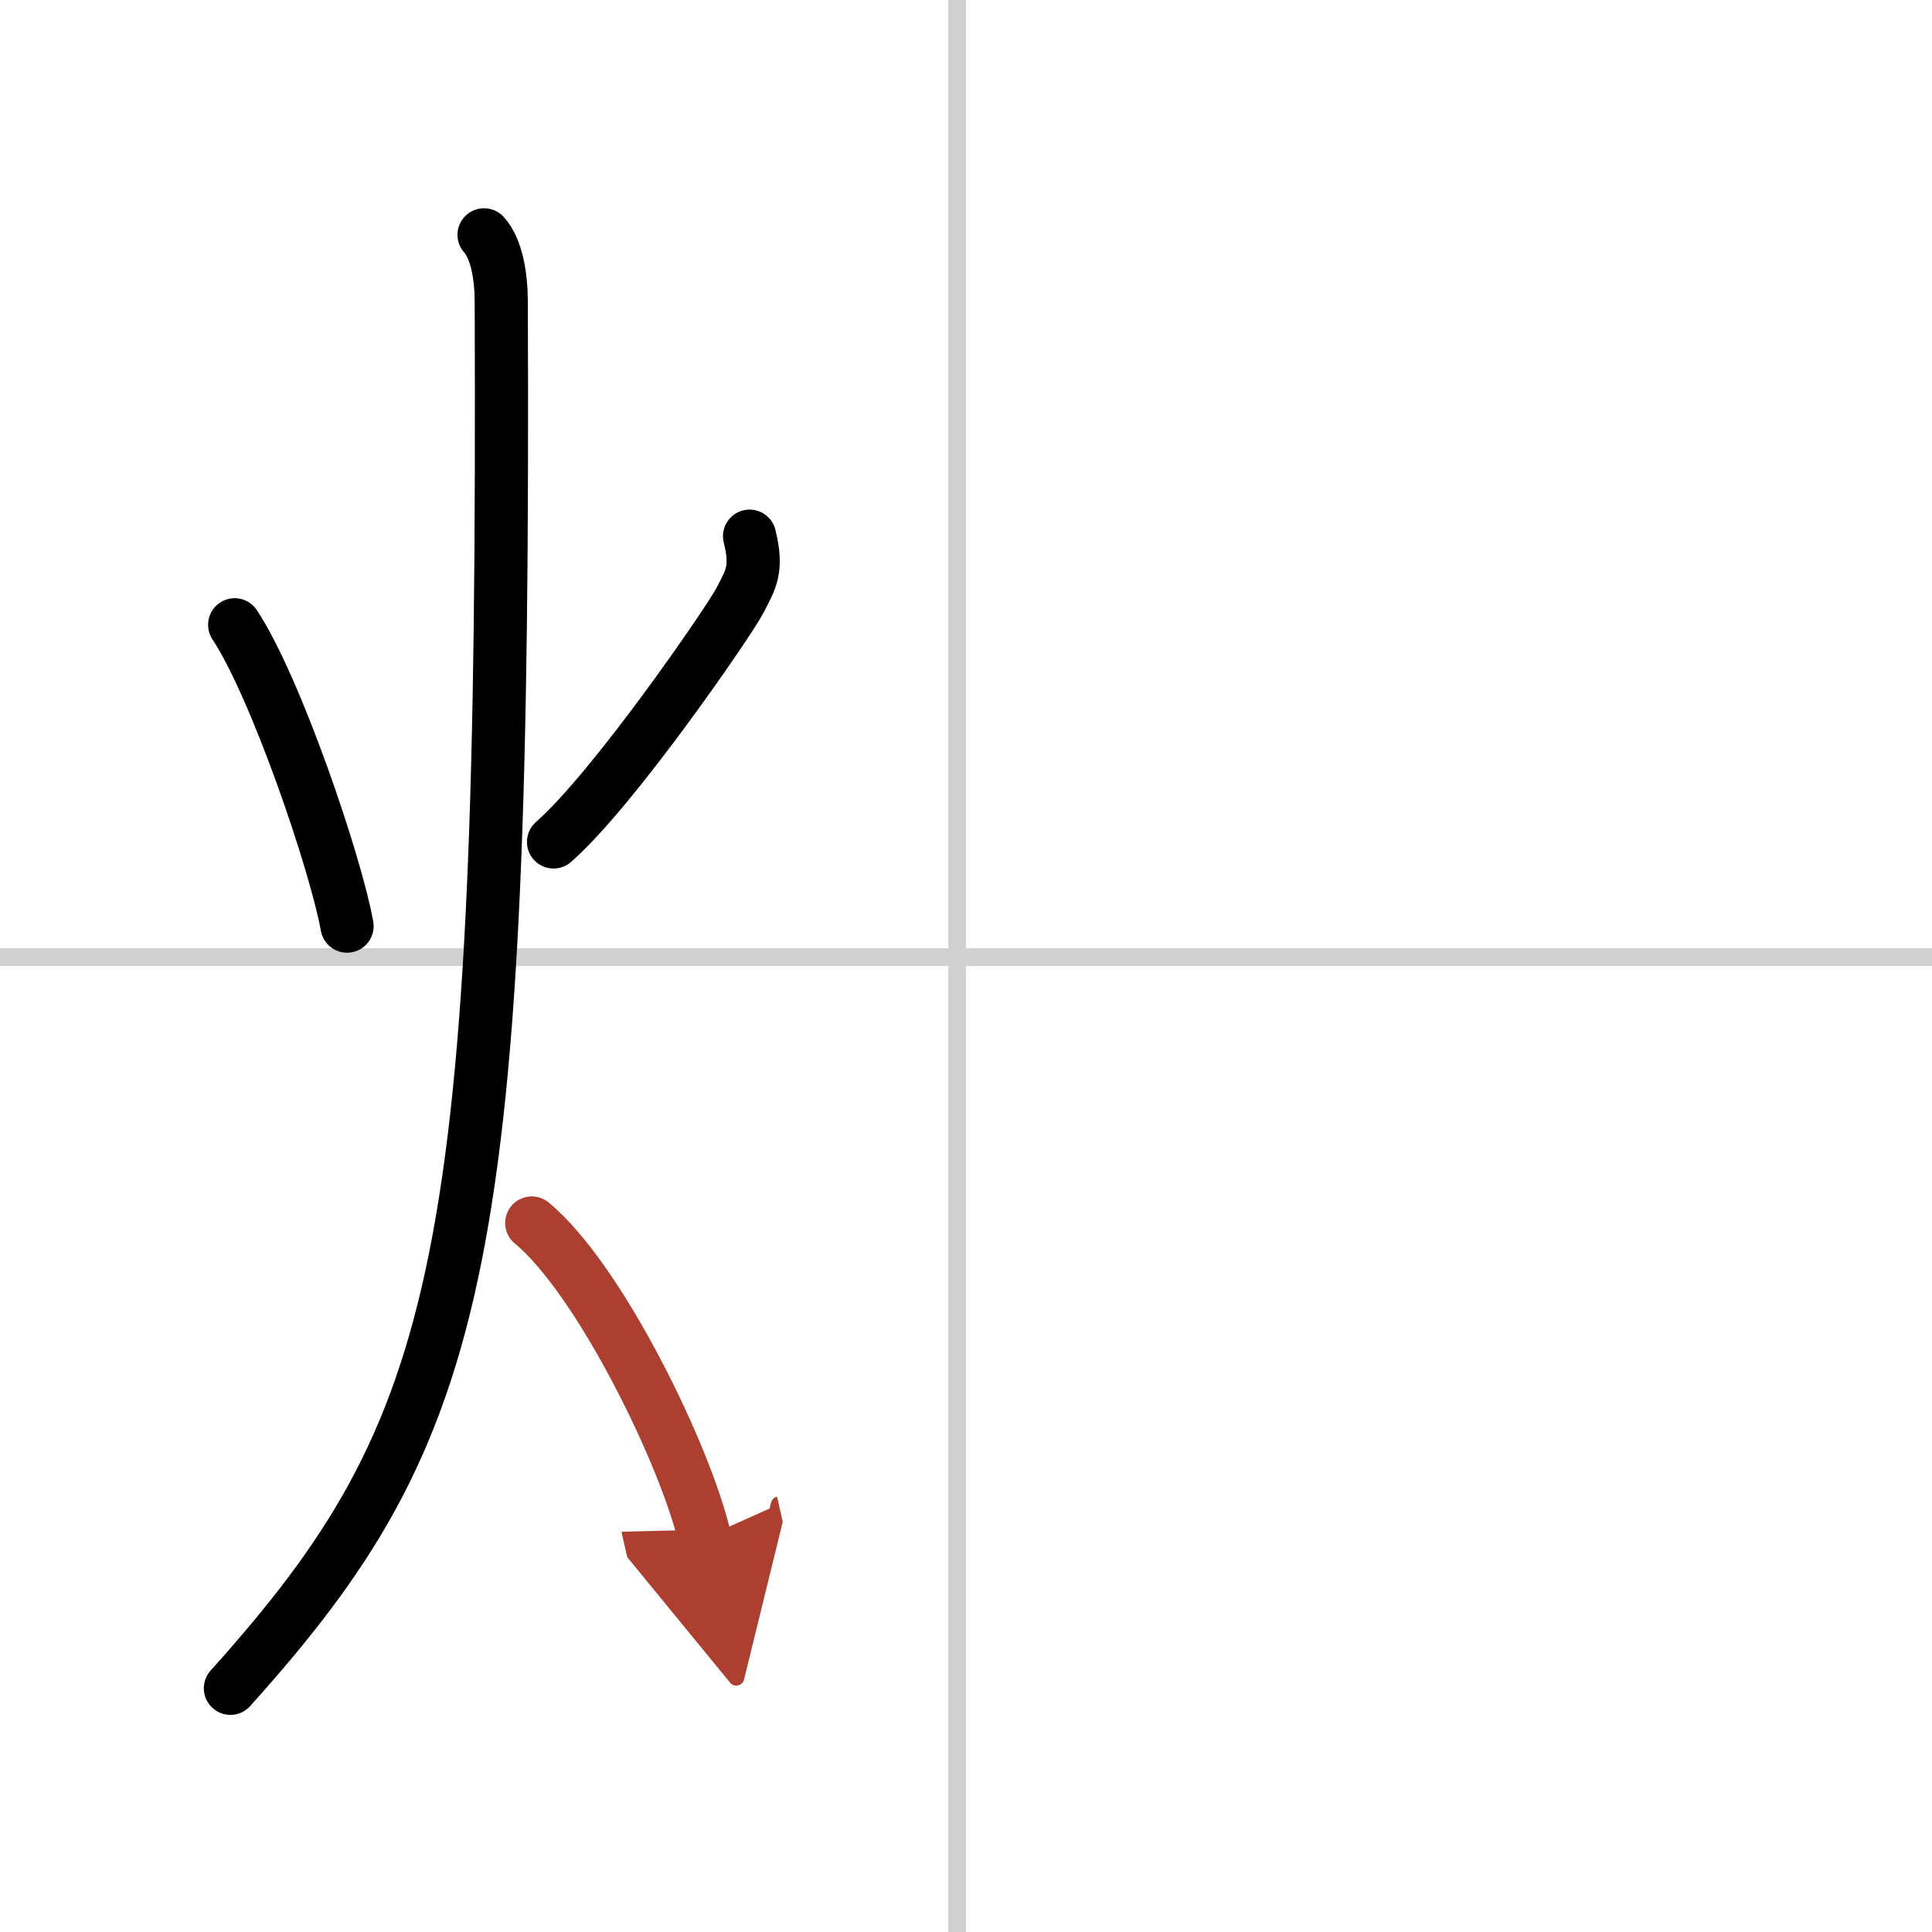
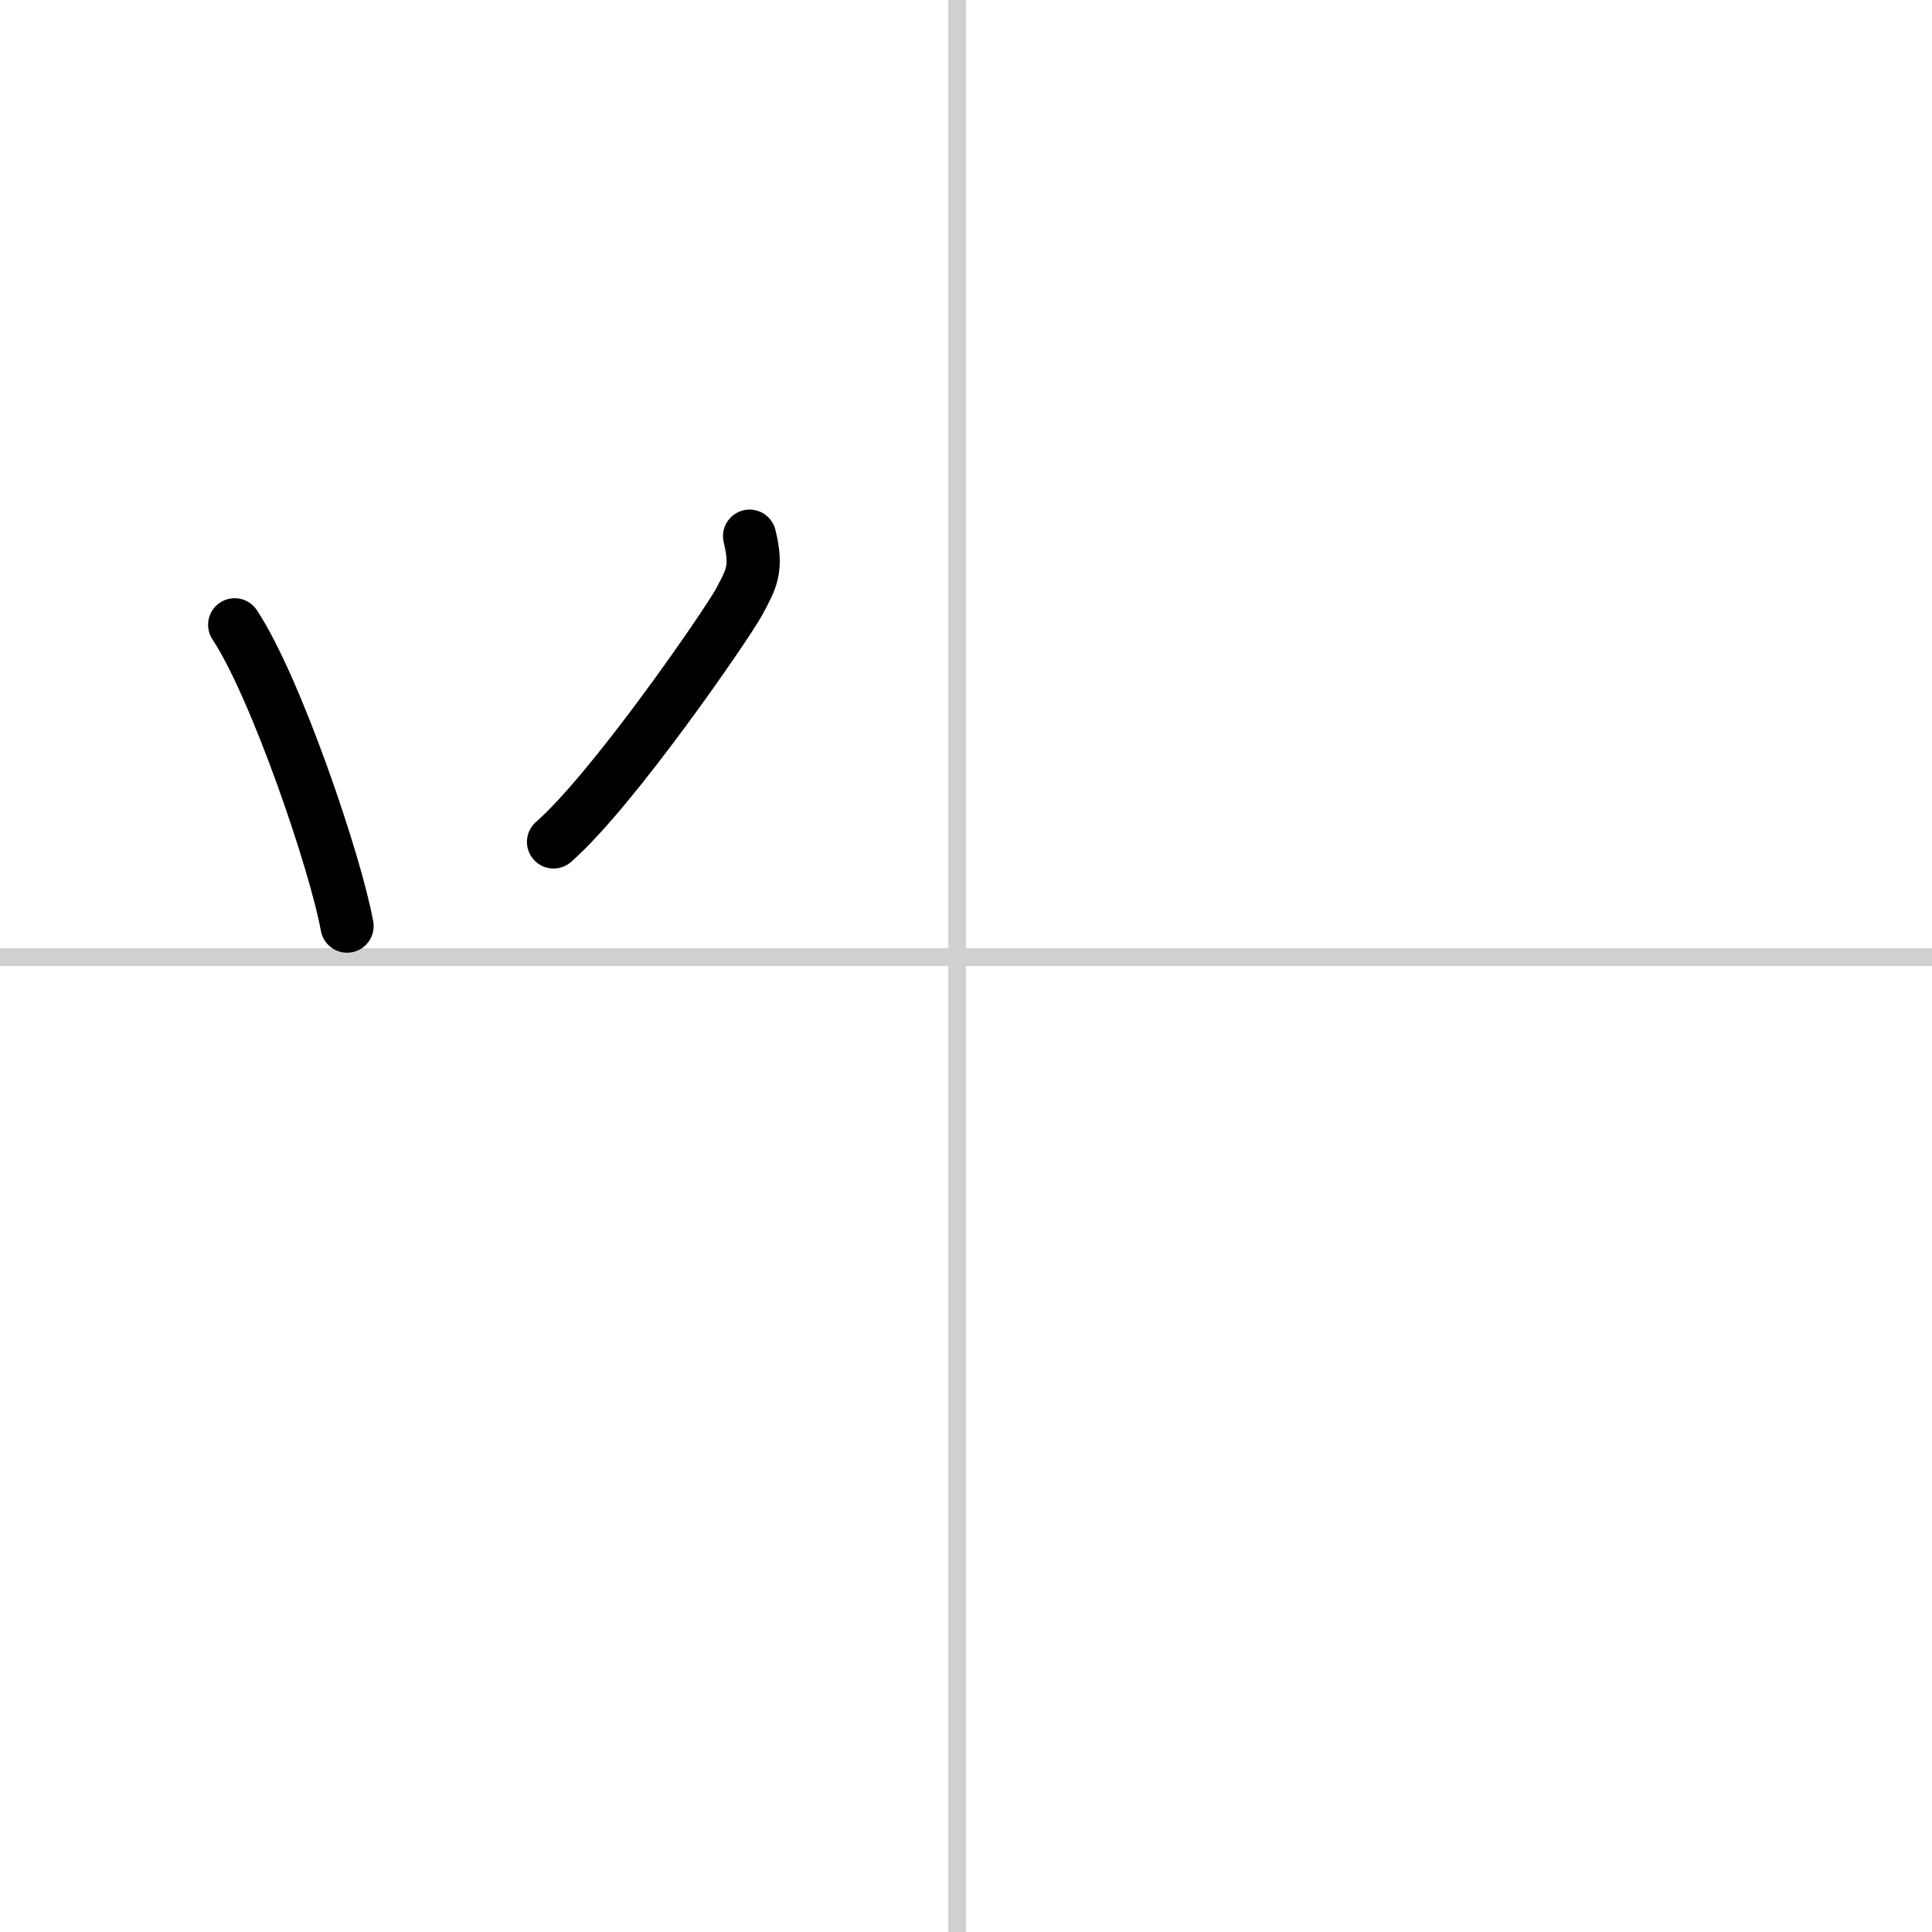
<svg xmlns="http://www.w3.org/2000/svg" width="400" height="400" viewBox="0 0 109 109">
  <defs>
    <marker id="a" markerWidth="4" orient="auto" refX="1" refY="5" viewBox="0 0 10 10">
      <polyline points="0 0 10 5 0 10 1 5" fill="#ad3f31" stroke="#ad3f31" />
    </marker>
  </defs>
  <g fill="none" stroke="#000" stroke-linecap="round" stroke-linejoin="round" stroke-width="3">
    <rect width="100%" height="100%" fill="#fff" stroke="#fff" />
    <line x1="54" x2="54" y2="109" stroke="#d0d0d0" stroke-width="1" />
    <line x2="109" y1="54" y2="54" stroke="#d0d0d0" stroke-width="1" />
    <path d="m13.24 35.25c2.33 3.52 5.71 13.48 6.34 17" />
    <path d="m42.29 30.25c0.46 1.86 0.09 2.42-0.58 3.69-0.68 1.26-7.11 10.61-10.48 13.56" />
-     <path d="M27.31,13.25c0.72,0.79,0.96,2.37,0.97,3.69C28.49,71.26,26.25,80.5,13,95.25" />
-     <path d="m30 69c3.86 3.18 8.73 13.25 9.75 17.75" marker-end="url(#a)" stroke="#ad3f31" />
  </g>
</svg>